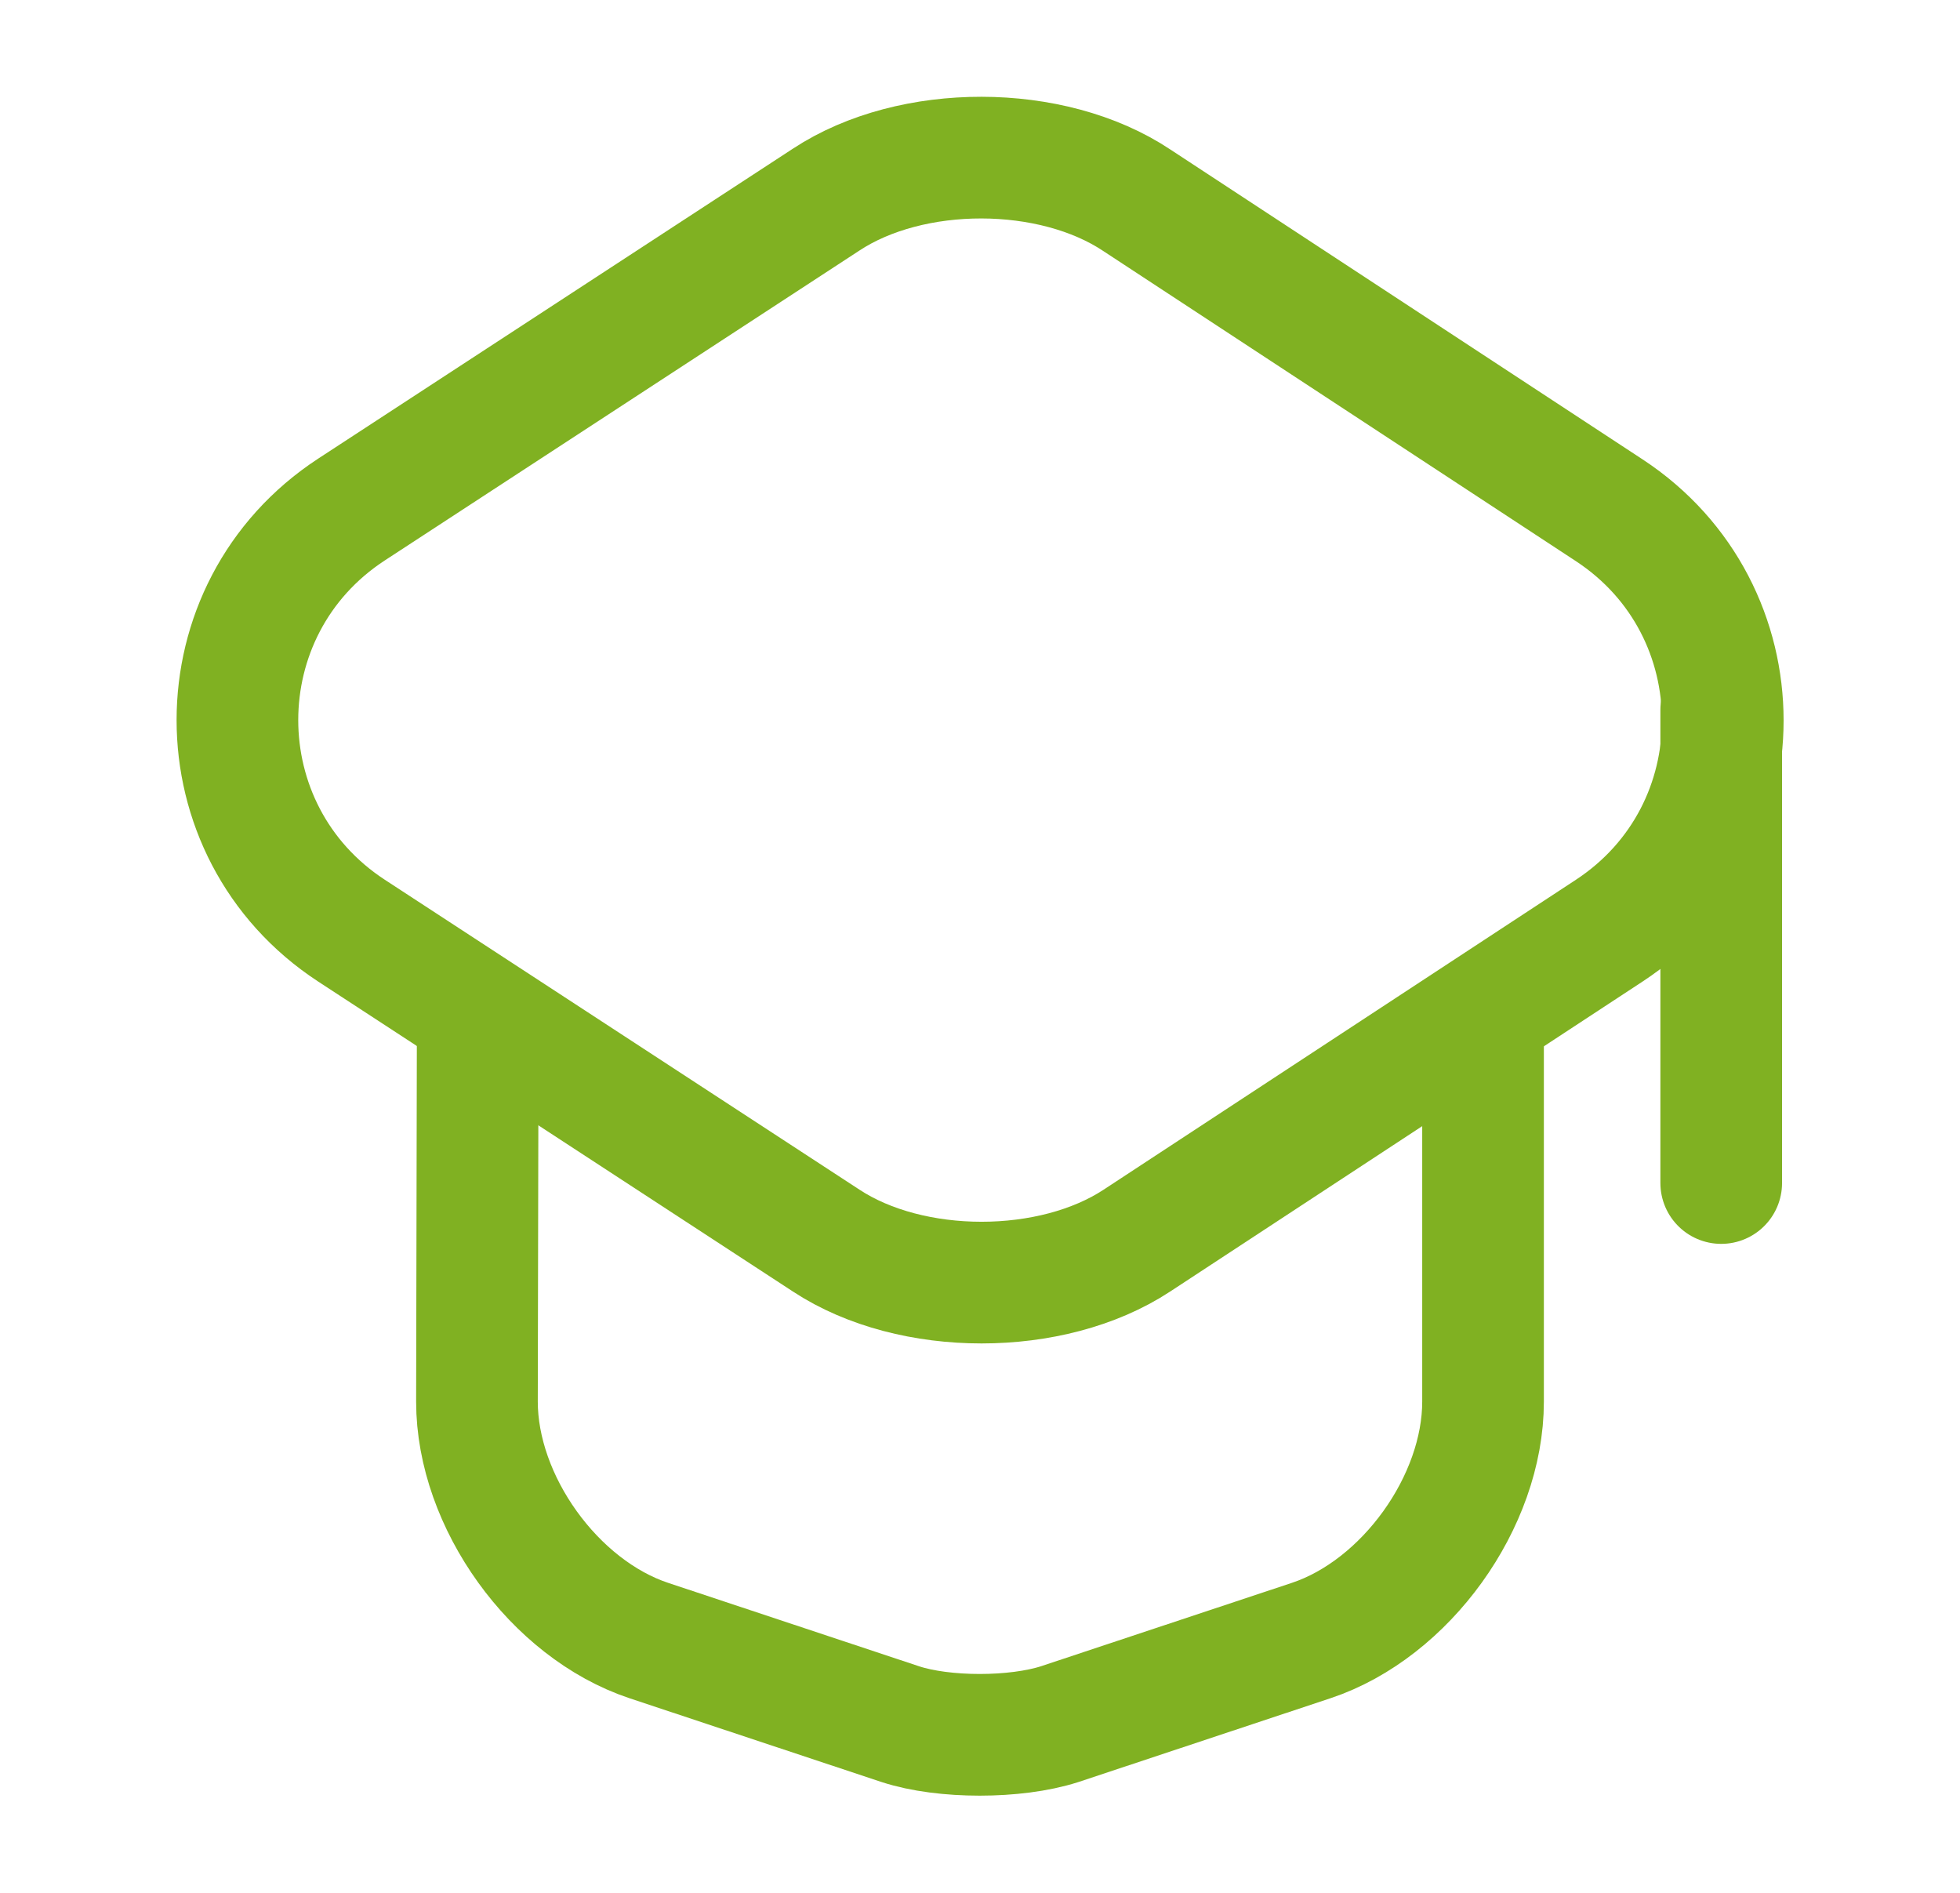
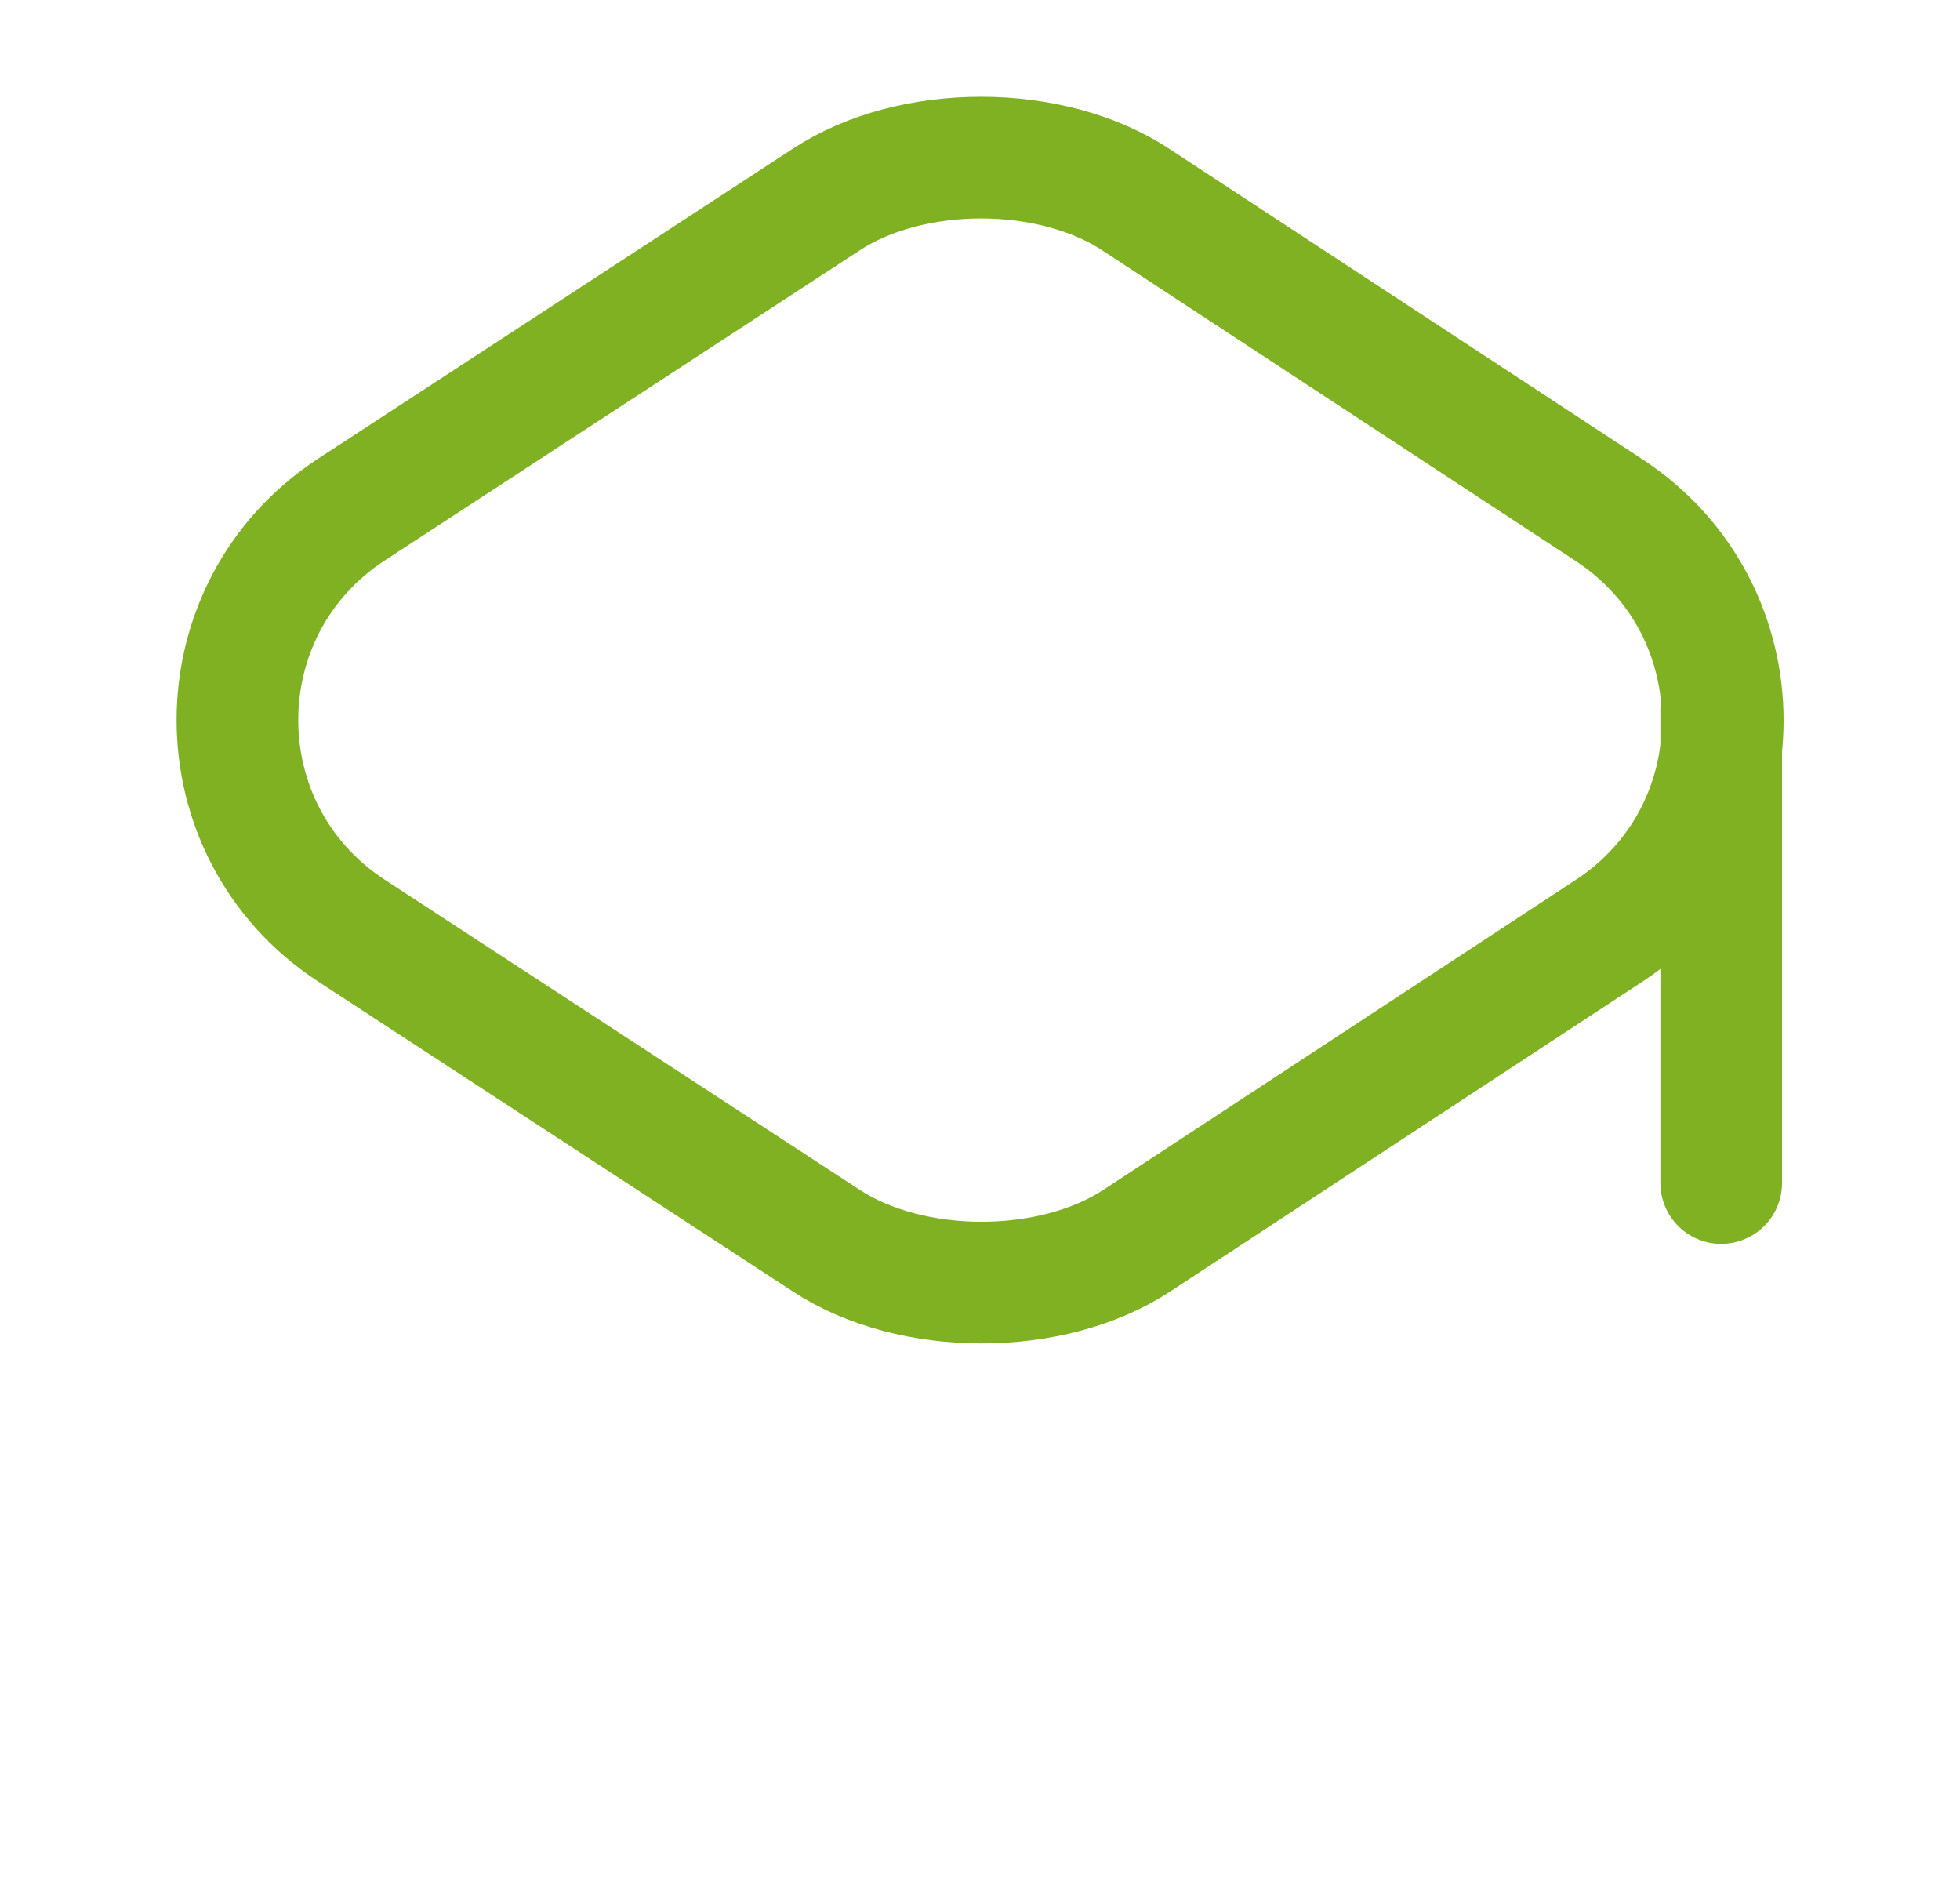
<svg xmlns="http://www.w3.org/2000/svg" width="29" height="28" viewBox="0 0 29 28" fill="none">
  <path d="M12.225 2.952L5.201 7.537C2.95 9.007 2.95 12.297 5.201 13.767L12.225 18.352C13.485 19.18 15.561 19.18 16.821 18.352L23.81 13.767C26.05 12.297 26.05 9.018 23.81 7.548L16.821 2.963C15.561 2.123 13.485 2.123 12.225 2.952Z" stroke="#80B122" stroke-width="1.8" stroke-linecap="round" stroke-linejoin="round" />
-   <path d="M7.068 15.262L7.057 20.733C7.057 22.215 8.2 23.802 9.6 24.268L13.322 25.505C13.963 25.715 15.025 25.715 15.678 25.505L19.4 24.268C20.8 23.802 21.943 22.215 21.943 20.733V15.32" stroke="#80B122" stroke-width="1.8" stroke-linecap="round" stroke-linejoin="round" />
  <path d="M25.467 17.5V10.5" stroke="#80B122" stroke-width="1.8" stroke-linecap="round" stroke-linejoin="round" />
</svg>